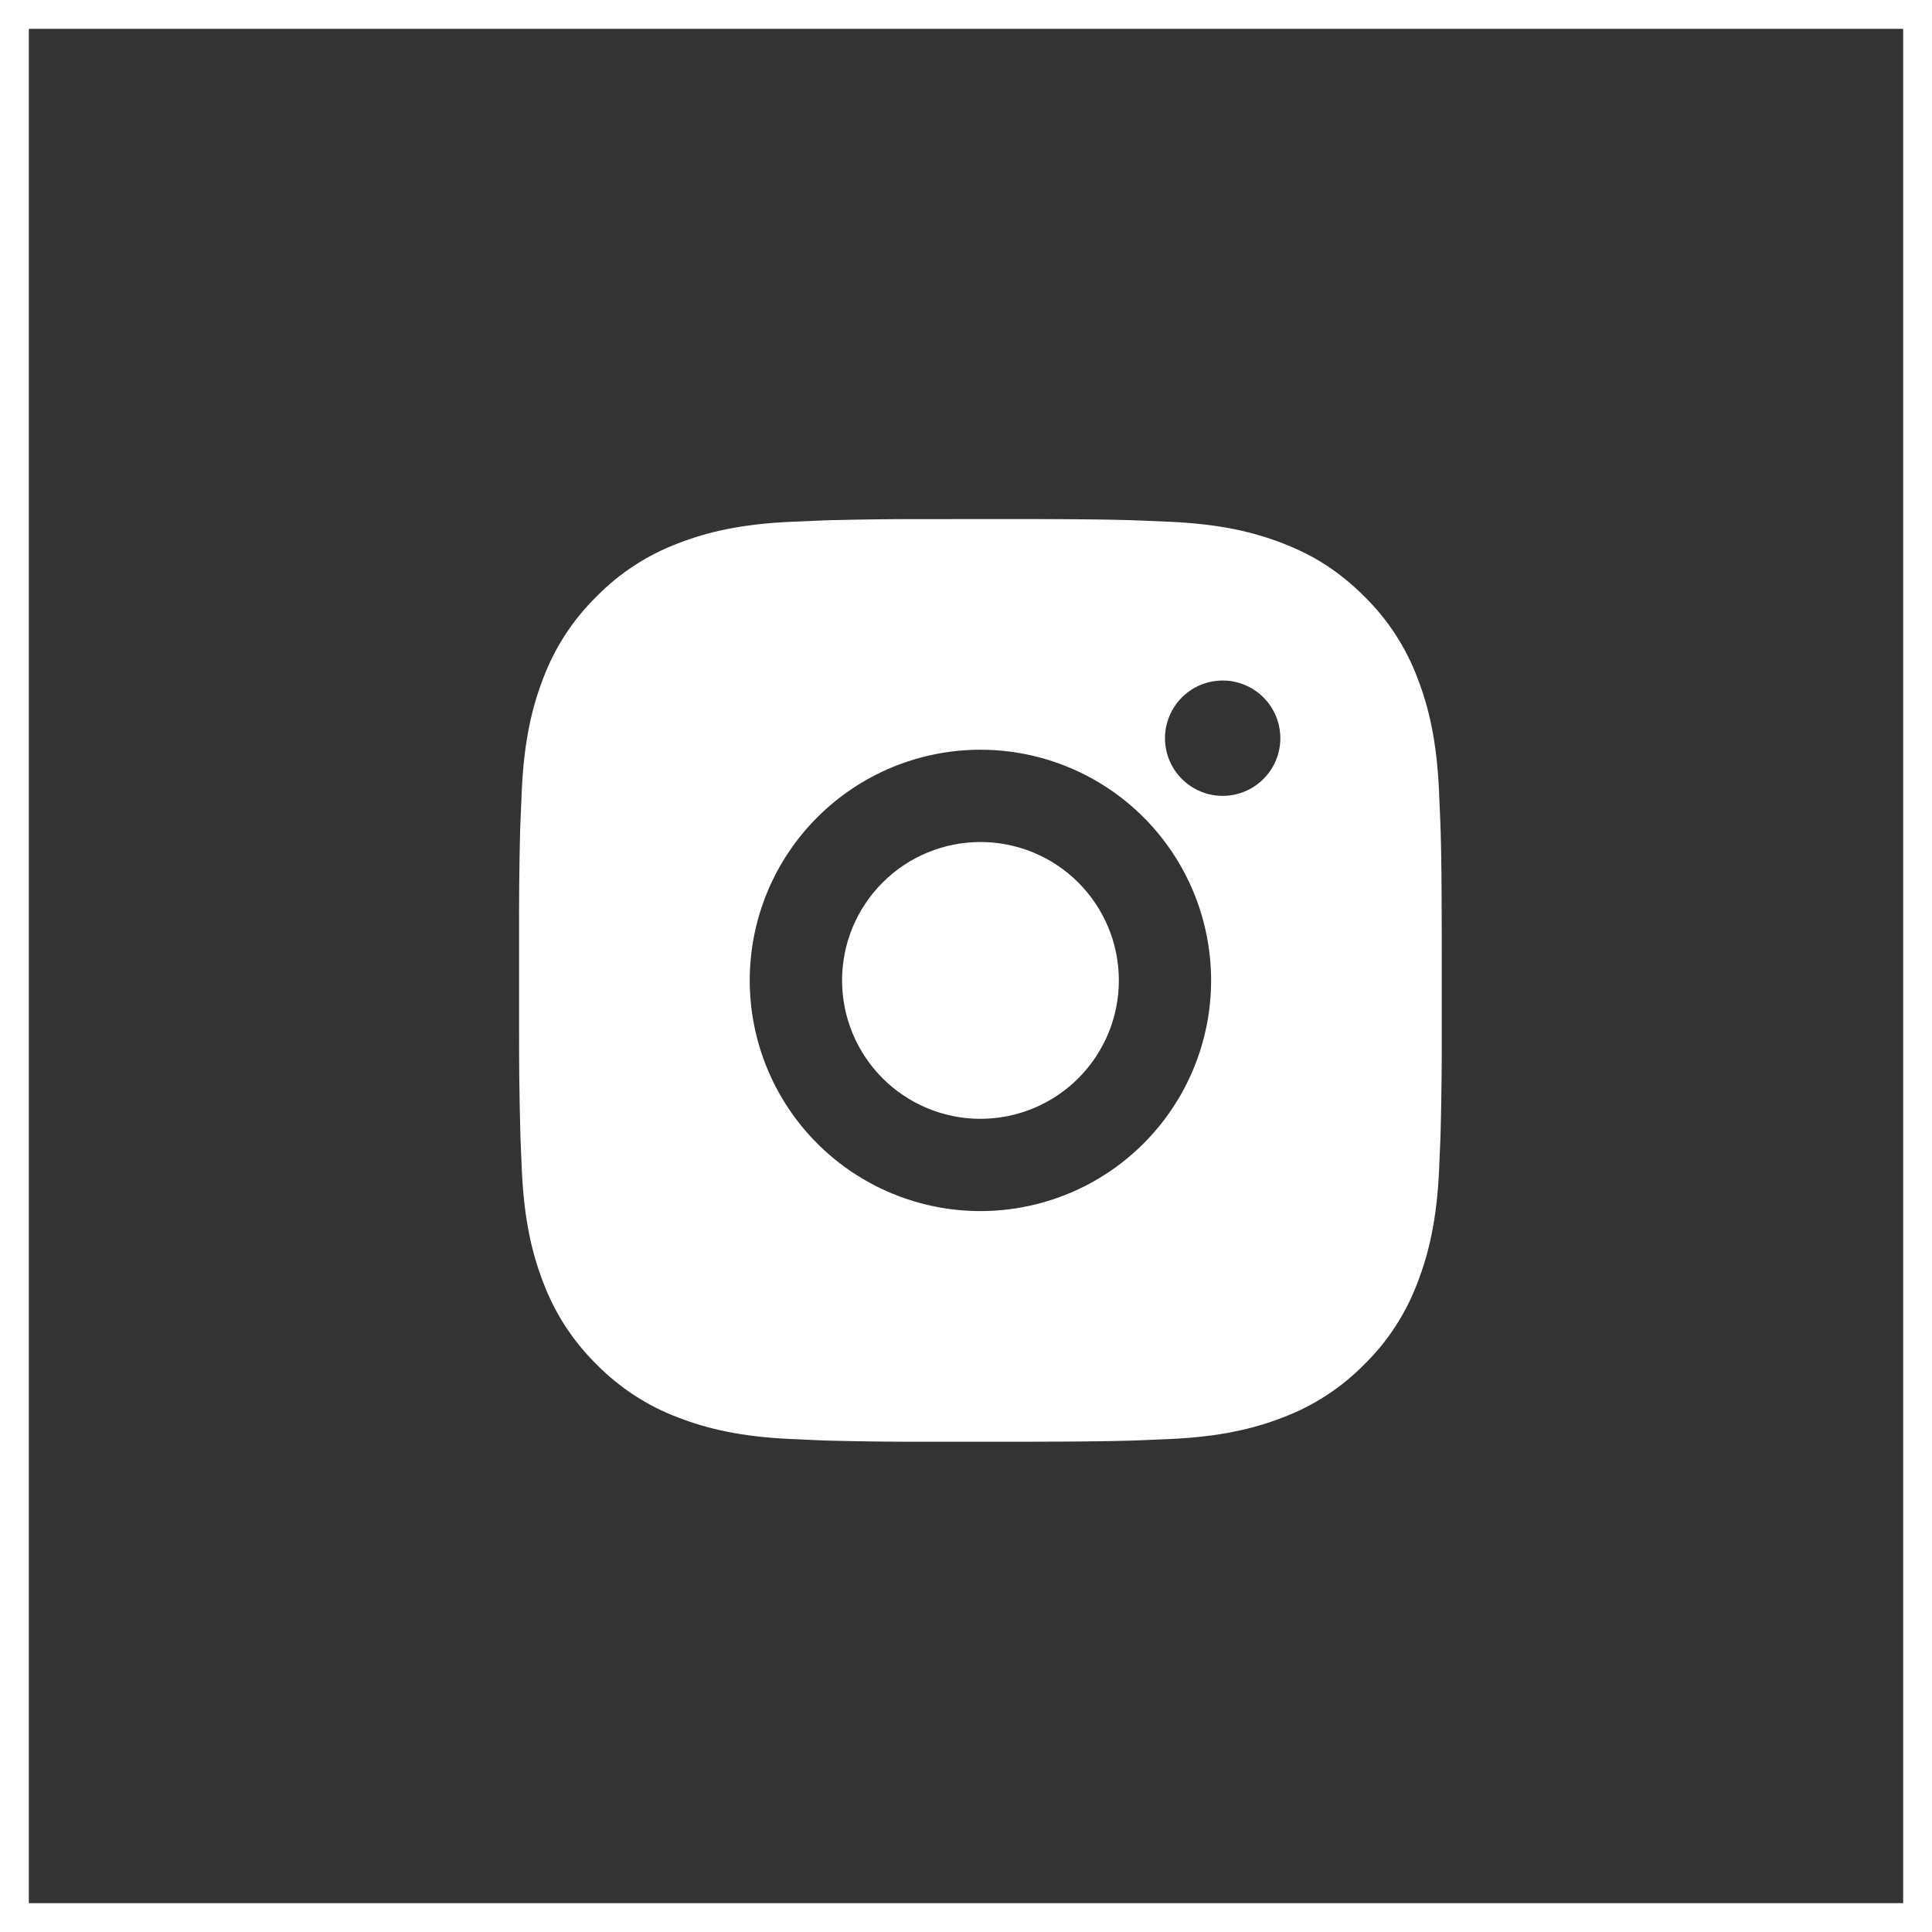
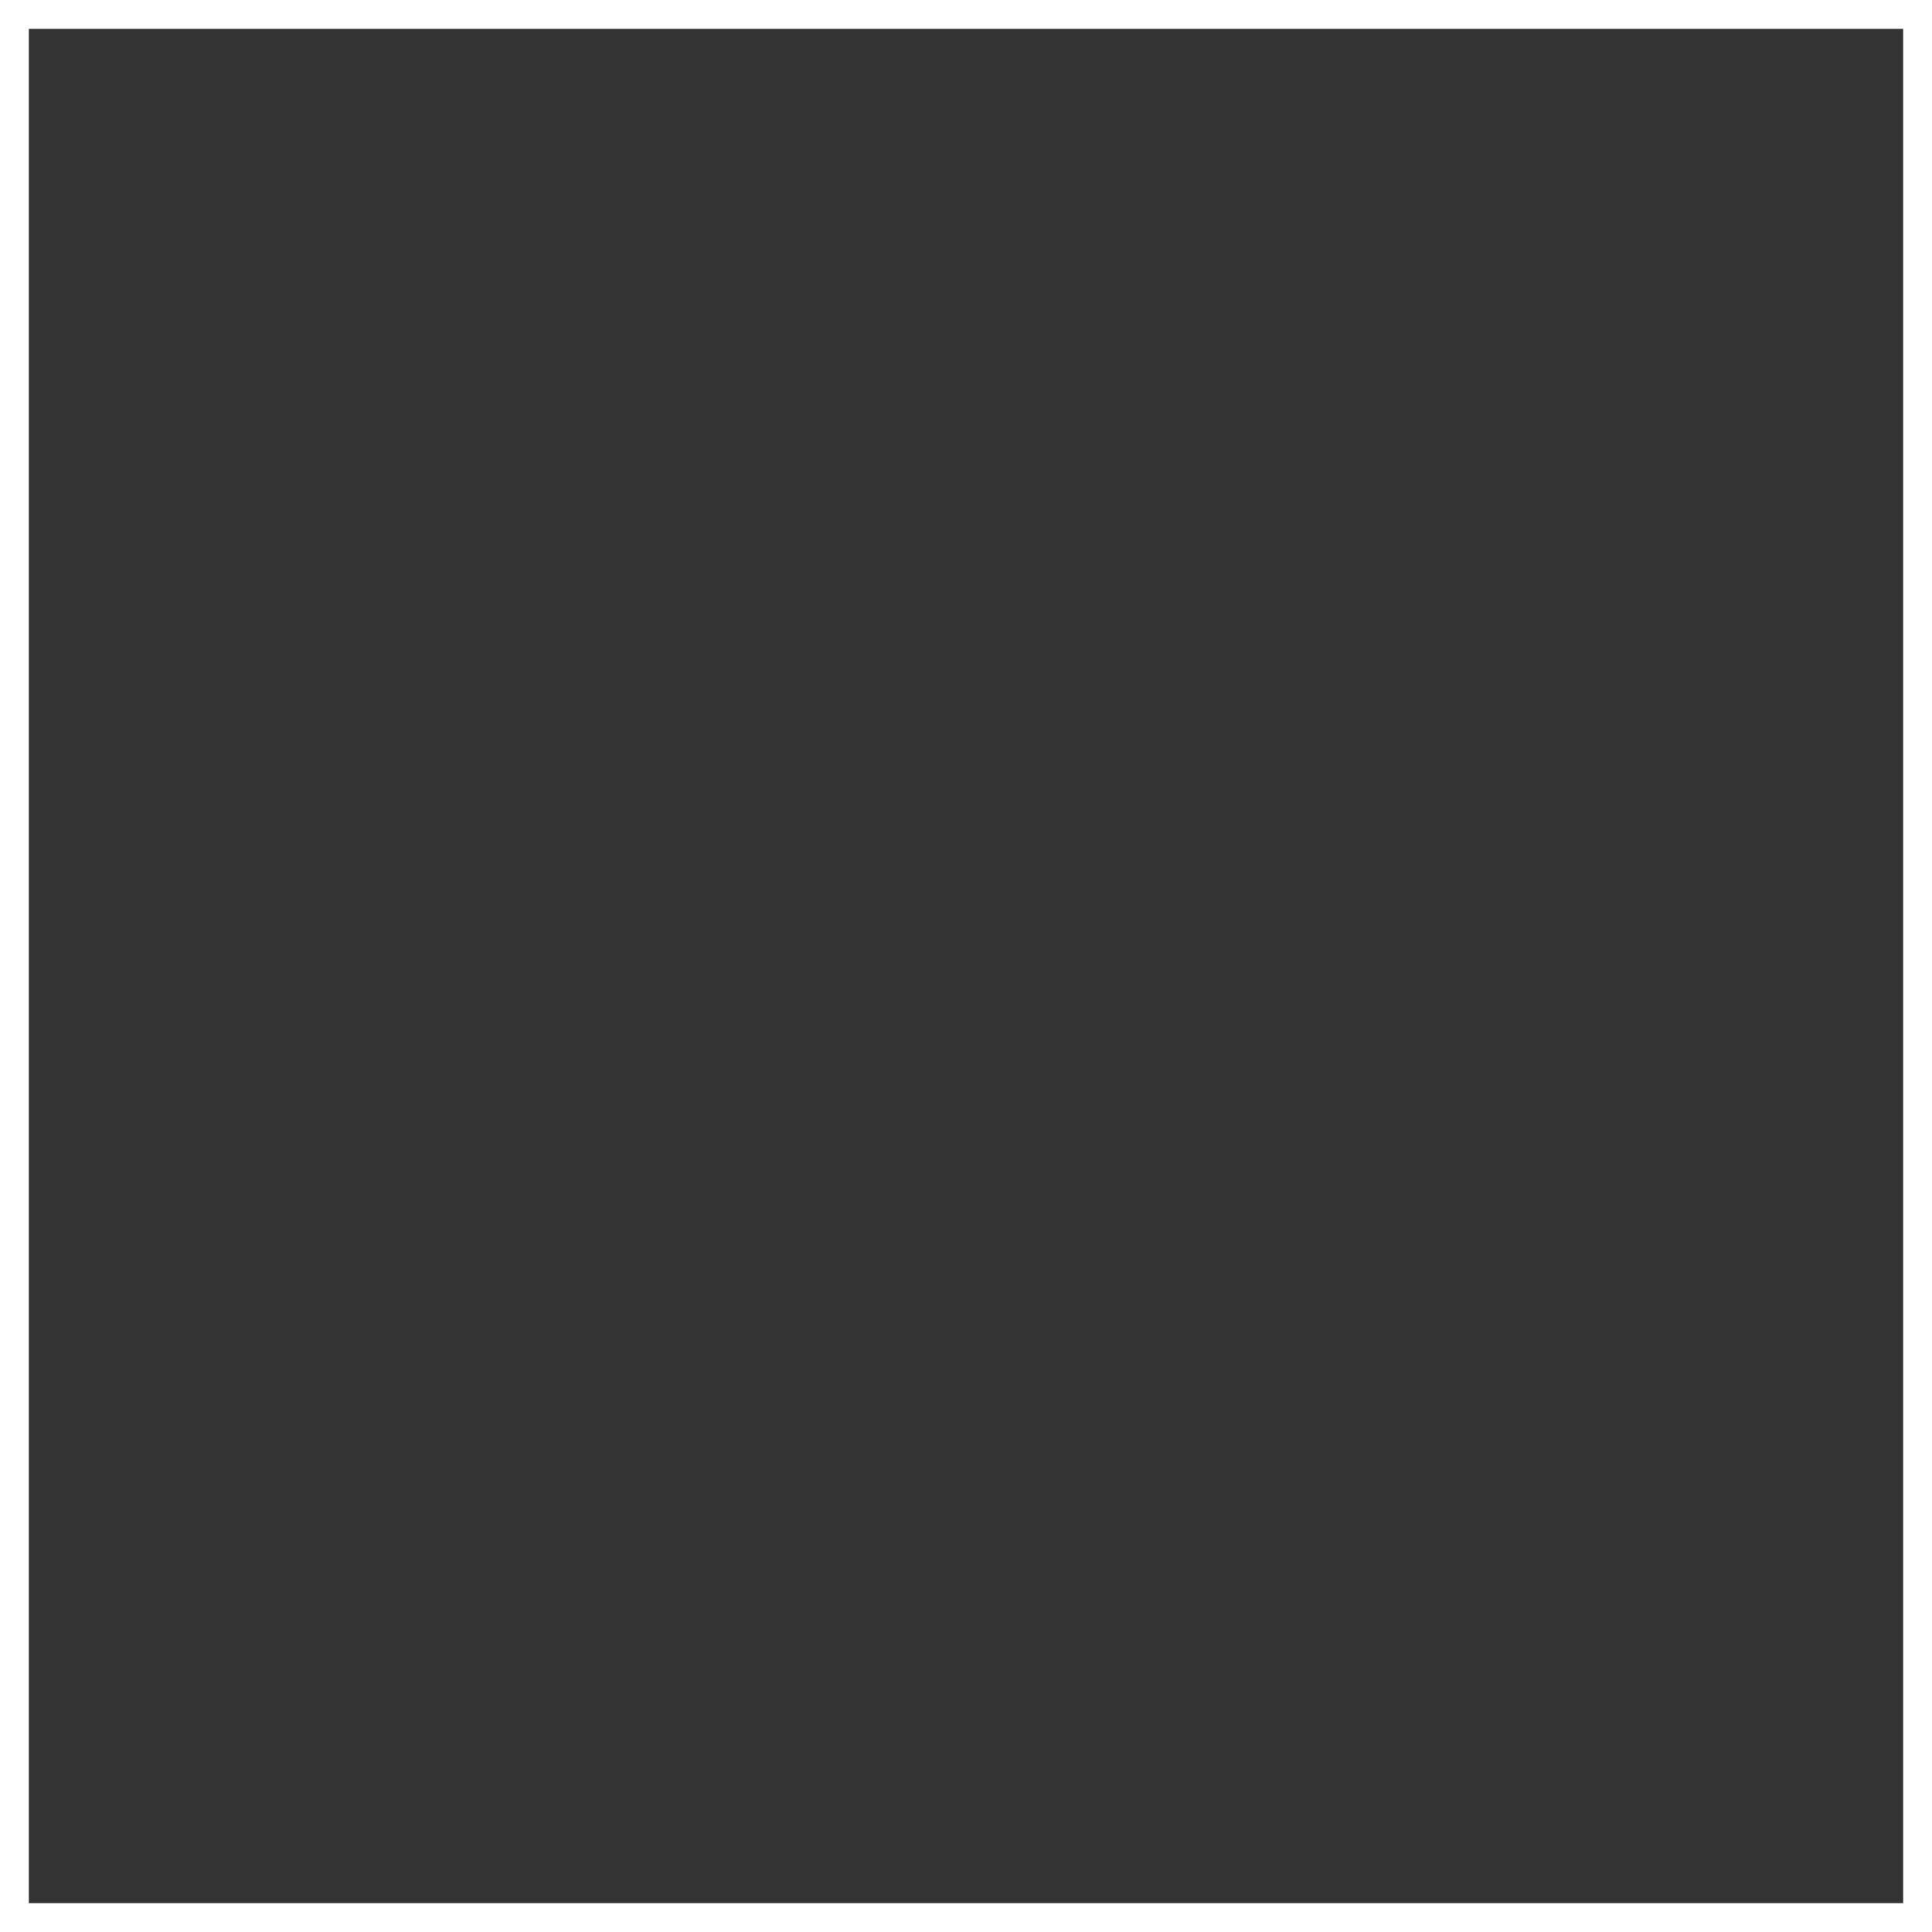
<svg xmlns="http://www.w3.org/2000/svg" width="67" height="67" viewBox="0 0 67 67" fill="none">
  <rect x="0" y="0" width="67" height="67" fill="#333333" stroke="none" />
  <rect x="0.5" y="0.5" width="66" height="66" stroke="white" />
-   <path d="M35.645 18C37.445 18.005 38.358 18.014 39.147 18.037L39.457 18.048C39.816 18.061 40.169 18.077 40.597 18.096C42.299 18.176 43.46 18.445 44.48 18.84C45.535 19.246 46.425 19.797 47.315 20.685C48.129 21.484 48.758 22.452 49.159 23.52C49.554 24.539 49.823 25.701 49.903 27.405C49.922 27.83 49.938 28.184 49.951 28.544L49.961 28.854C49.985 29.641 49.995 30.555 49.998 32.355L49.999 33.548V35.644C50.003 36.811 49.991 37.978 49.962 39.145L49.953 39.456C49.94 39.816 49.924 40.169 49.905 40.595C49.825 42.299 49.553 43.459 49.159 44.479C48.758 45.547 48.129 46.515 47.315 47.315C46.515 48.128 45.548 48.758 44.48 49.159C43.46 49.554 42.299 49.823 40.597 49.903L39.457 49.951L39.147 49.961C38.358 49.983 37.445 49.994 35.645 49.998L34.451 49.999H32.357C31.189 50.003 30.022 49.991 28.855 49.962L28.544 49.953C28.165 49.938 27.785 49.922 27.405 49.903C25.703 49.823 24.541 49.554 23.521 49.159C22.453 48.758 21.486 48.128 20.687 47.315C19.873 46.515 19.243 45.547 18.841 44.479C18.446 43.46 18.177 42.299 18.097 40.595L18.049 39.456L18.041 39.145C18.011 37.978 17.998 36.811 18.001 35.644V32.355C17.997 31.188 18.008 30.021 18.036 28.854L18.047 28.544C18.06 28.184 18.076 27.83 18.095 27.405C18.175 25.701 18.444 24.541 18.839 23.52C19.242 22.451 19.873 21.484 20.689 20.685C21.487 19.871 22.454 19.242 23.521 18.84C24.541 18.445 25.701 18.176 27.405 18.096C27.831 18.077 28.186 18.061 28.544 18.048L28.855 18.038C30.021 18.01 31.188 17.998 32.355 18.002L35.645 18ZM34 26C31.878 26 29.844 26.843 28.343 28.343C26.843 29.843 26 31.878 26 34C26 36.121 26.843 38.156 28.343 39.656C29.844 41.157 31.878 41.999 34 41.999C36.122 41.999 38.157 41.157 39.657 39.656C41.157 38.156 42 36.121 42 34C42 31.878 41.157 29.843 39.657 28.343C38.157 26.843 36.122 26 34 26ZM34 29.2C34.63 29.2 35.255 29.324 35.837 29.565C36.419 29.806 36.949 30.159 37.394 30.605C37.84 31.051 38.194 31.58 38.435 32.162C38.676 32.744 38.801 33.368 38.801 33.999C38.801 34.629 38.677 35.253 38.436 35.836C38.194 36.418 37.841 36.947 37.395 37.393C36.95 37.839 36.421 38.193 35.838 38.434C35.256 38.675 34.632 38.799 34.002 38.8C32.729 38.8 31.508 38.294 30.608 37.394C29.708 36.493 29.202 35.273 29.202 34C29.202 32.727 29.708 31.506 30.608 30.606C31.508 29.705 32.729 29.2 34.002 29.2M42.401 23.6C41.871 23.6 41.362 23.811 40.987 24.186C40.612 24.561 40.401 25.069 40.401 25.6C40.401 26.13 40.612 26.639 40.987 27.014C41.362 27.389 41.871 27.6 42.401 27.6C42.932 27.6 43.44 27.389 43.815 27.014C44.191 26.639 44.401 26.13 44.401 25.6C44.401 25.069 44.191 24.561 43.815 24.186C43.44 23.811 42.932 23.6 42.401 23.6Z" fill="white" />
</svg>